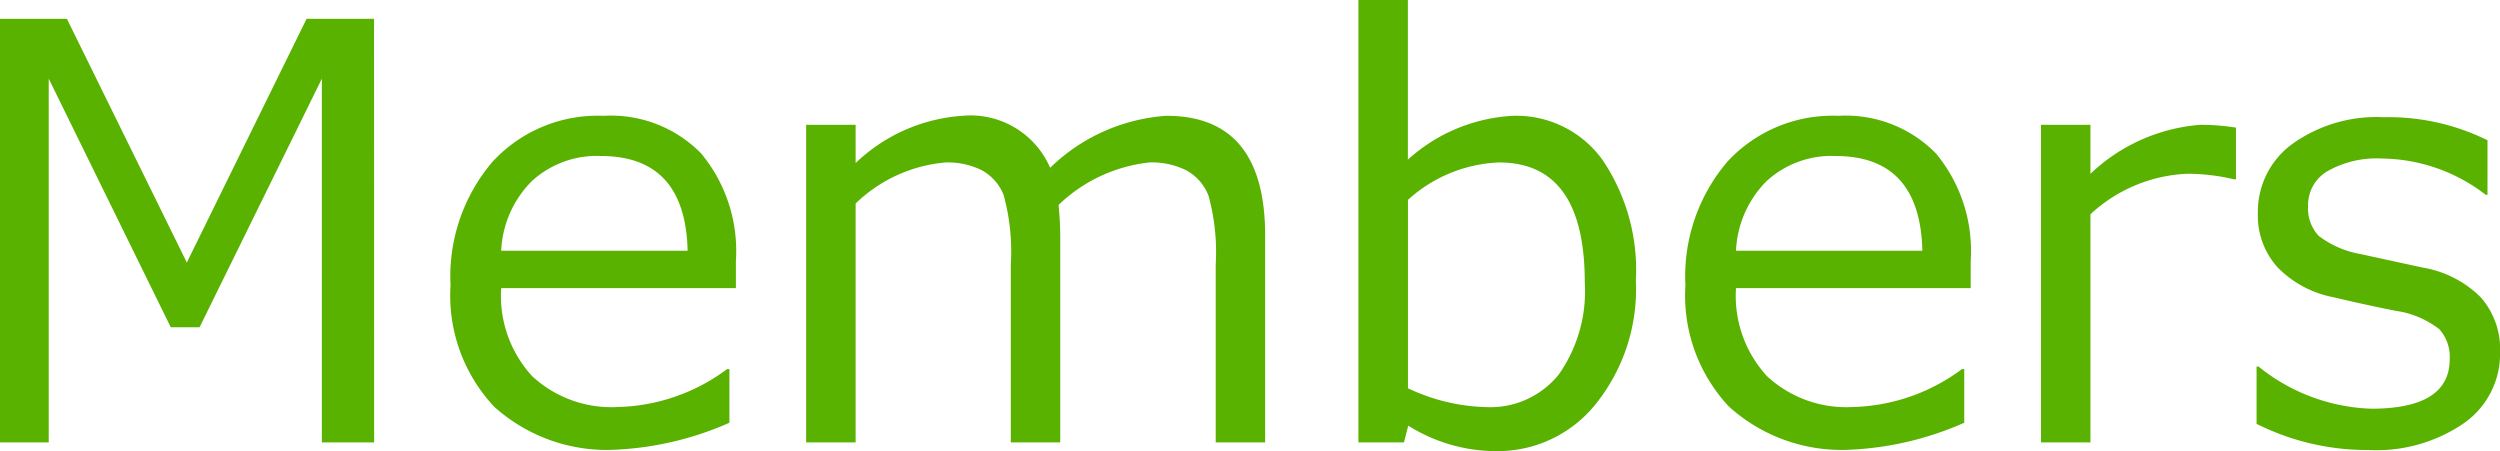
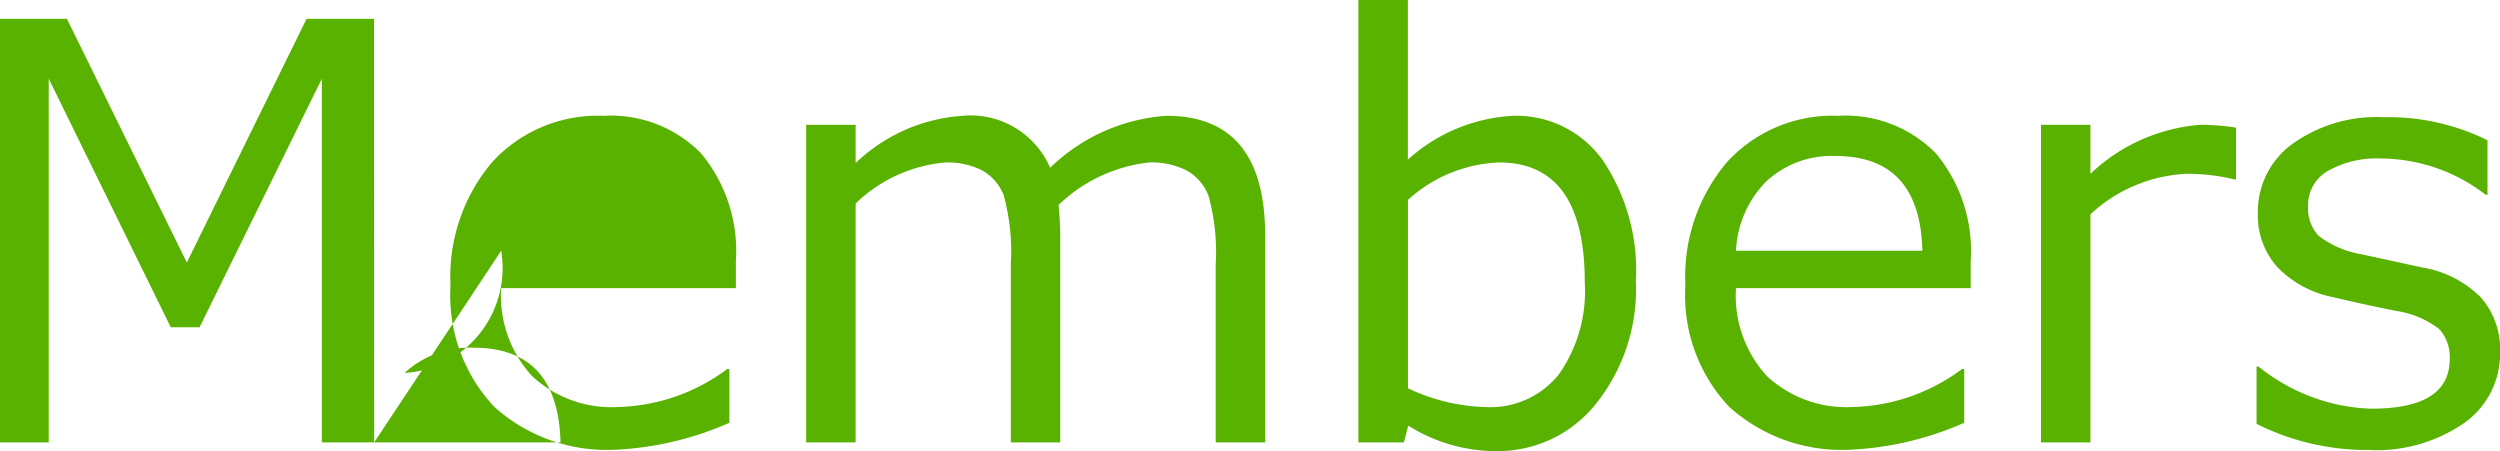
<svg xmlns="http://www.w3.org/2000/svg" width="104.227" height="18.809" viewBox="0 0 104.227 18.809">
-   <path id="パス_105" data-name="パス 105" d="M17.766,0h-2.18V-15.164L10.488-4.8h-1.2L4.2-15.164V0H2.168V-17.66H4.957l5,10.16,4.992-10.16h2.813Zm5.3-7.992h7.77q-.094-3.949-3.621-3.949a4,4,0,0,0-2.883,1.055A4.387,4.387,0,0,0,23.063-7.992ZM27.9.3a7.012,7.012,0,0,1-5.127-1.787,6.762,6.762,0,0,1-1.822-5.057A7.37,7.37,0,0,1,22.7-11.7a5.961,5.961,0,0,1,4.629-1.916,5.261,5.261,0,0,1,4.072,1.57A6.369,6.369,0,0,1,32.848-7.57v1.137H23.063A4.945,4.945,0,0,0,24.357-2.76a4.864,4.864,0,0,0,3.58,1.283,7.921,7.921,0,0,0,4.547-1.582h.094V-.82A13.251,13.251,0,0,1,27.9.3ZM52.852,0V-7.418a8.85,8.85,0,0,0-.3-2.865,2.038,2.038,0,0,0-.914-1.055,3.23,3.23,0,0,0-1.553-.334A6.449,6.449,0,0,0,46.3-9.9a14.071,14.071,0,0,1,.07,1.559V0H44.309V-7.418a8.881,8.881,0,0,0-.3-2.9,2.031,2.031,0,0,0-.9-1.025,3.179,3.179,0,0,0-1.529-.328A6.138,6.138,0,0,0,37.84-9.961V0H35.777V-13.242H37.84v1.594a7.126,7.126,0,0,1,4.453-1.969,3.611,3.611,0,0,1,3.656,2.168A7.689,7.689,0,0,1,50.8-13.617q4.113,0,4.113,4.992V0Zm8.027-.7L60.7,0H58.8V-18.445h2.063v6.656a7.07,7.07,0,0,1,4.395-1.828,4.425,4.425,0,0,1,3.721,1.84,8.187,8.187,0,0,1,1.389,5.039A7.645,7.645,0,0,1,68.7-1.605,5.237,5.237,0,0,1,64.547.363,6.891,6.891,0,0,1,60.879-.7Zm-.012-9.41v7.852a8.043,8.043,0,0,0,3.258.785,3.656,3.656,0,0,0,3.029-1.359A6.027,6.027,0,0,0,68.238-6.68q0-4.992-3.574-4.992A5.993,5.993,0,0,0,60.867-10.113ZM74.543-7.992h7.77q-.094-3.949-3.621-3.949a4,4,0,0,0-2.883,1.055A4.387,4.387,0,0,0,74.543-7.992ZM79.383.3a7.012,7.012,0,0,1-5.127-1.787,6.762,6.762,0,0,1-1.822-5.057A7.37,7.37,0,0,1,74.18-11.7a5.961,5.961,0,0,1,4.629-1.916,5.261,5.261,0,0,1,4.072,1.57A6.369,6.369,0,0,1,84.328-7.57v1.137H74.543A4.945,4.945,0,0,0,75.838-2.76a4.864,4.864,0,0,0,3.58,1.283,7.921,7.921,0,0,0,4.547-1.582h.094V-.82A13.251,13.251,0,0,1,79.383.3ZM87.258,0V-13.242H89.32V-11.2A7.49,7.49,0,0,1,93.9-13.242a9.628,9.628,0,0,1,1.488.117v2.156h-.082A8.375,8.375,0,0,0,93.34-11.2a6.318,6.318,0,0,0-4.02,1.688V0ZM100.91.316a10.287,10.287,0,0,1-4.664-1.09V-3.164h.082a7.876,7.876,0,0,0,4.7,1.758q3.27,0,3.27-2.062a1.723,1.723,0,0,0-.434-1.254,3.864,3.864,0,0,0-1.8-.762q-1.148-.223-2.637-.574a4.413,4.413,0,0,1-2.3-1.236A3.217,3.217,0,0,1,96.3-9.562a3.494,3.494,0,0,1,1.43-2.877,6.03,6.03,0,0,1,3.82-1.119,9.306,9.306,0,0,1,4.324.961v2.273H105.8a7.2,7.2,0,0,0-4.348-1.512,4.144,4.144,0,0,0-2.238.521,1.629,1.629,0,0,0-.82,1.447,1.684,1.684,0,0,0,.439,1.254,4,4,0,0,0,1.752.762l2.59.563a4.464,4.464,0,0,1,2.414,1.236,3.264,3.264,0,0,1,.809,2.291,3.533,3.533,0,0,1-1.488,2.947A6.446,6.446,0,0,1,100.91.316Z" transform="translate(-2.168 18.445)" fill="#59b200" />
+   <path id="パス_105" data-name="パス 105" d="M17.766,0h-2.18V-15.164L10.488-4.8h-1.2L4.2-15.164V0H2.168V-17.66H4.957l5,10.16,4.992-10.16h2.813Zh7.77q-.094-3.949-3.621-3.949a4,4,0,0,0-2.883,1.055A4.387,4.387,0,0,0,23.063-7.992ZM27.9.3a7.012,7.012,0,0,1-5.127-1.787,6.762,6.762,0,0,1-1.822-5.057A7.37,7.37,0,0,1,22.7-11.7a5.961,5.961,0,0,1,4.629-1.916,5.261,5.261,0,0,1,4.072,1.57A6.369,6.369,0,0,1,32.848-7.57v1.137H23.063A4.945,4.945,0,0,0,24.357-2.76a4.864,4.864,0,0,0,3.58,1.283,7.921,7.921,0,0,0,4.547-1.582h.094V-.82A13.251,13.251,0,0,1,27.9.3ZM52.852,0V-7.418a8.85,8.85,0,0,0-.3-2.865,2.038,2.038,0,0,0-.914-1.055,3.23,3.23,0,0,0-1.553-.334A6.449,6.449,0,0,0,46.3-9.9a14.071,14.071,0,0,1,.07,1.559V0H44.309V-7.418a8.881,8.881,0,0,0-.3-2.9,2.031,2.031,0,0,0-.9-1.025,3.179,3.179,0,0,0-1.529-.328A6.138,6.138,0,0,0,37.84-9.961V0H35.777V-13.242H37.84v1.594a7.126,7.126,0,0,1,4.453-1.969,3.611,3.611,0,0,1,3.656,2.168A7.689,7.689,0,0,1,50.8-13.617q4.113,0,4.113,4.992V0Zm8.027-.7L60.7,0H58.8V-18.445h2.063v6.656a7.07,7.07,0,0,1,4.395-1.828,4.425,4.425,0,0,1,3.721,1.84,8.187,8.187,0,0,1,1.389,5.039A7.645,7.645,0,0,1,68.7-1.605,5.237,5.237,0,0,1,64.547.363,6.891,6.891,0,0,1,60.879-.7Zm-.012-9.41v7.852a8.043,8.043,0,0,0,3.258.785,3.656,3.656,0,0,0,3.029-1.359A6.027,6.027,0,0,0,68.238-6.68q0-4.992-3.574-4.992A5.993,5.993,0,0,0,60.867-10.113ZM74.543-7.992h7.77q-.094-3.949-3.621-3.949a4,4,0,0,0-2.883,1.055A4.387,4.387,0,0,0,74.543-7.992ZM79.383.3a7.012,7.012,0,0,1-5.127-1.787,6.762,6.762,0,0,1-1.822-5.057A7.37,7.37,0,0,1,74.18-11.7a5.961,5.961,0,0,1,4.629-1.916,5.261,5.261,0,0,1,4.072,1.57A6.369,6.369,0,0,1,84.328-7.57v1.137H74.543A4.945,4.945,0,0,0,75.838-2.76a4.864,4.864,0,0,0,3.58,1.283,7.921,7.921,0,0,0,4.547-1.582h.094V-.82A13.251,13.251,0,0,1,79.383.3ZM87.258,0V-13.242H89.32V-11.2A7.49,7.49,0,0,1,93.9-13.242a9.628,9.628,0,0,1,1.488.117v2.156h-.082A8.375,8.375,0,0,0,93.34-11.2a6.318,6.318,0,0,0-4.02,1.688V0ZM100.91.316a10.287,10.287,0,0,1-4.664-1.09V-3.164h.082a7.876,7.876,0,0,0,4.7,1.758q3.27,0,3.27-2.062a1.723,1.723,0,0,0-.434-1.254,3.864,3.864,0,0,0-1.8-.762q-1.148-.223-2.637-.574a4.413,4.413,0,0,1-2.3-1.236A3.217,3.217,0,0,1,96.3-9.562a3.494,3.494,0,0,1,1.43-2.877,6.03,6.03,0,0,1,3.82-1.119,9.306,9.306,0,0,1,4.324.961v2.273H105.8a7.2,7.2,0,0,0-4.348-1.512,4.144,4.144,0,0,0-2.238.521,1.629,1.629,0,0,0-.82,1.447,1.684,1.684,0,0,0,.439,1.254,4,4,0,0,0,1.752.762l2.59.563a4.464,4.464,0,0,1,2.414,1.236,3.264,3.264,0,0,1,.809,2.291,3.533,3.533,0,0,1-1.488,2.947A6.446,6.446,0,0,1,100.91.316Z" transform="translate(-2.168 18.445)" fill="#59b200" />
</svg>